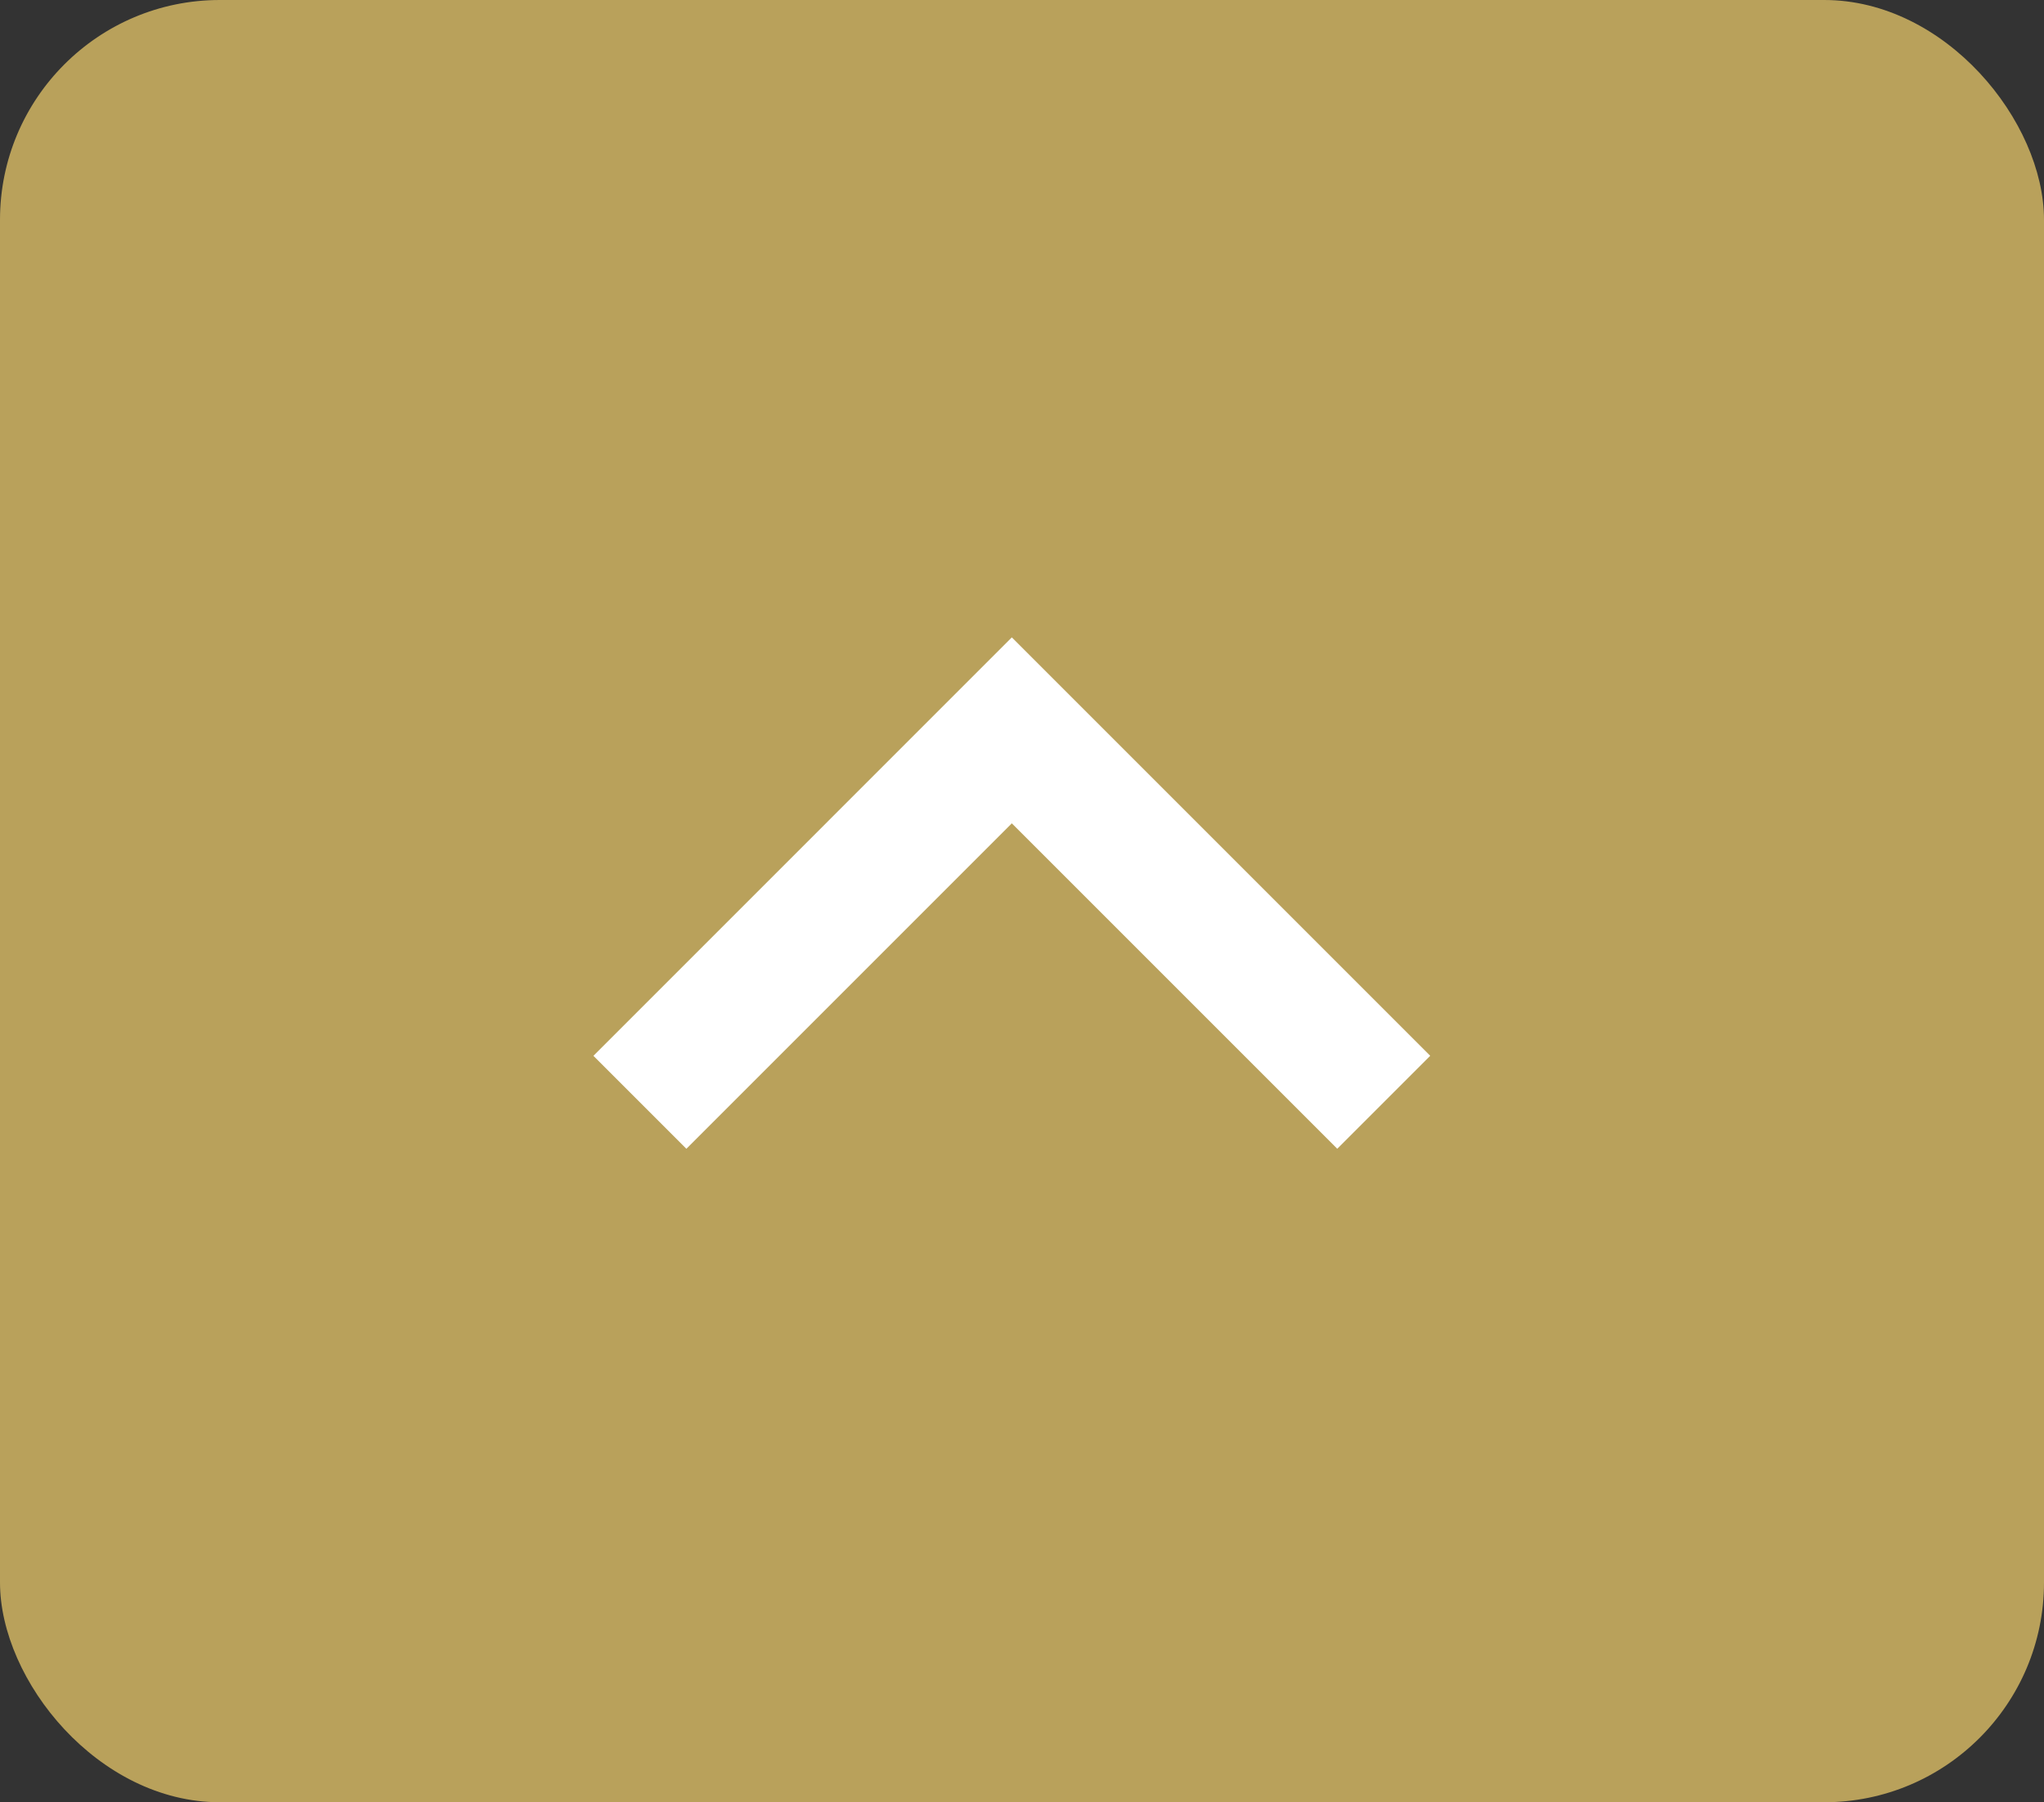
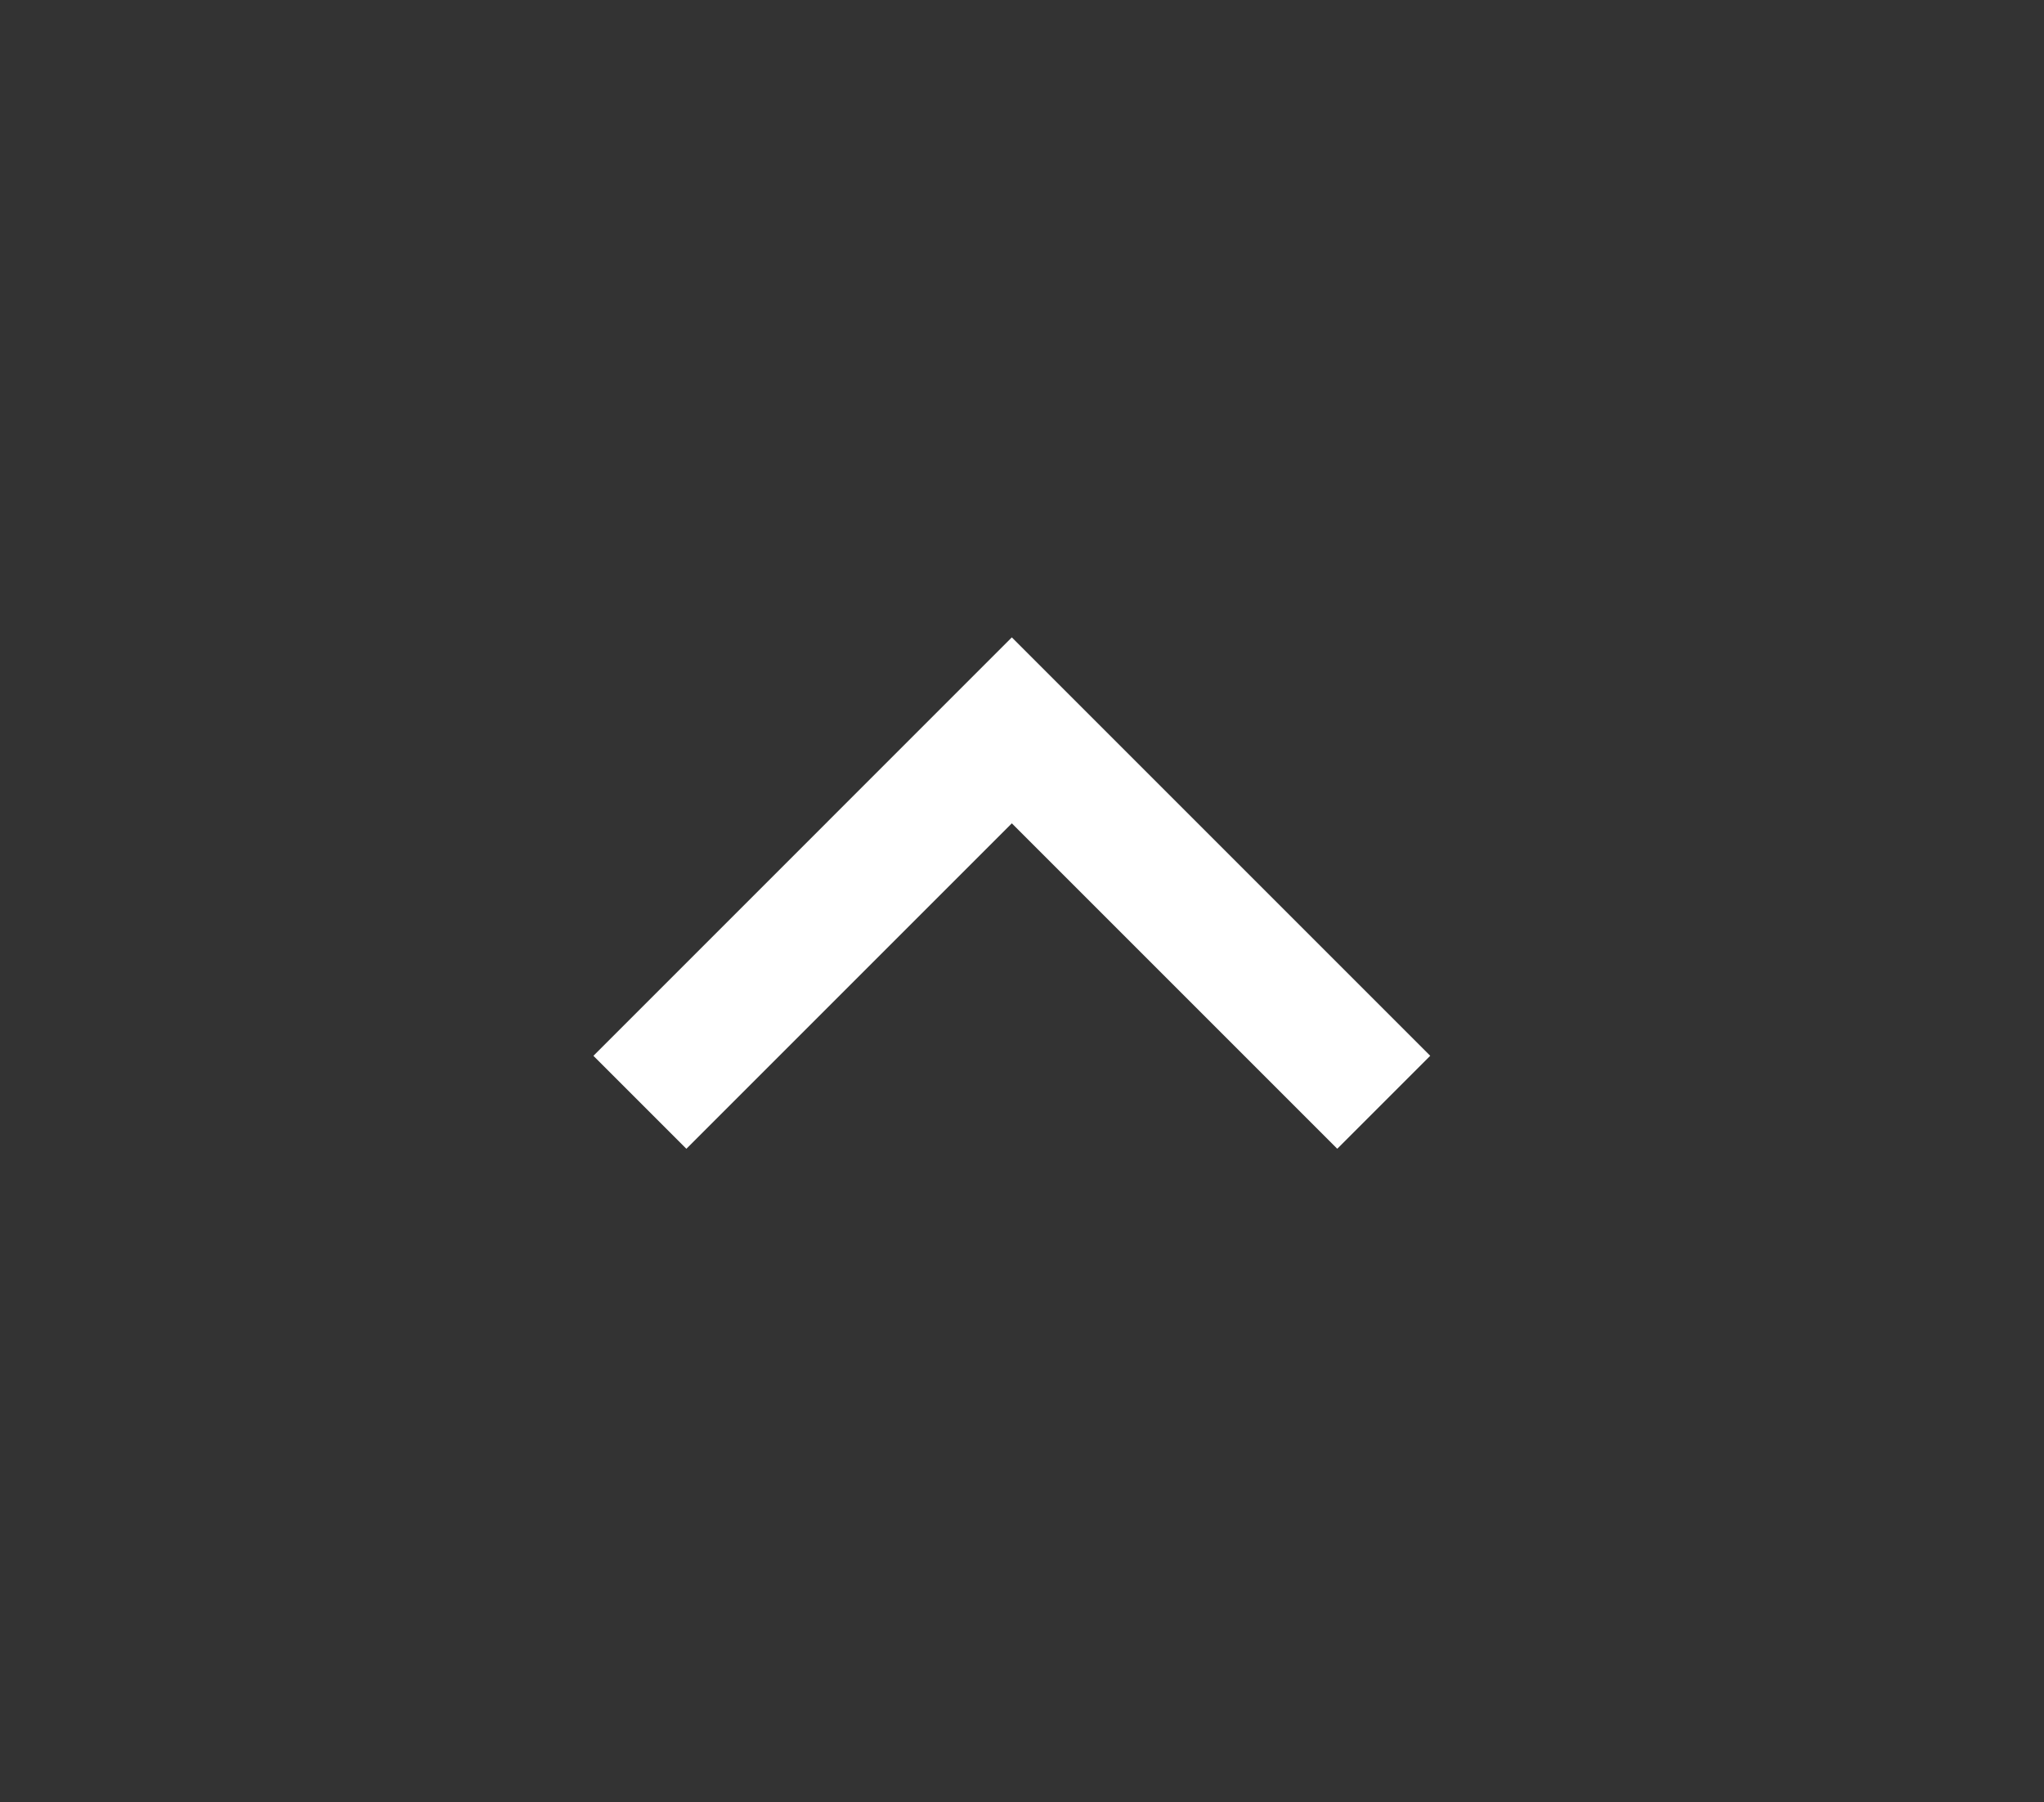
<svg xmlns="http://www.w3.org/2000/svg" width="93" height="82" viewBox="0 0 93 82">
  <rect x="0" y="0" width="93" height="82" fill="#333333" stroke="none" />
  <g id="toTOP" transform="translate(-1827 -6)">
-     <rect id="長方形_3" data-name="長方形 3" width="93" height="82" rx="10" transform="translate(1827 6)" fill="#b9a15b" />
-     <path id="arrow-up-s-line" d="M24.673,16.461,9.866,31.268l-4.23-4.23L24.673,8,43.71,27.037l-4.23,4.23Z" transform="translate(1848.364 27)" fill="#fff" />
+     <path id="arrow-up-s-line" d="M24.673,16.461,9.866,31.268l-4.23-4.23L24.673,8,43.71,27.037l-4.23,4.23" transform="translate(1848.364 27)" fill="#fff" />
  </g>
</svg>